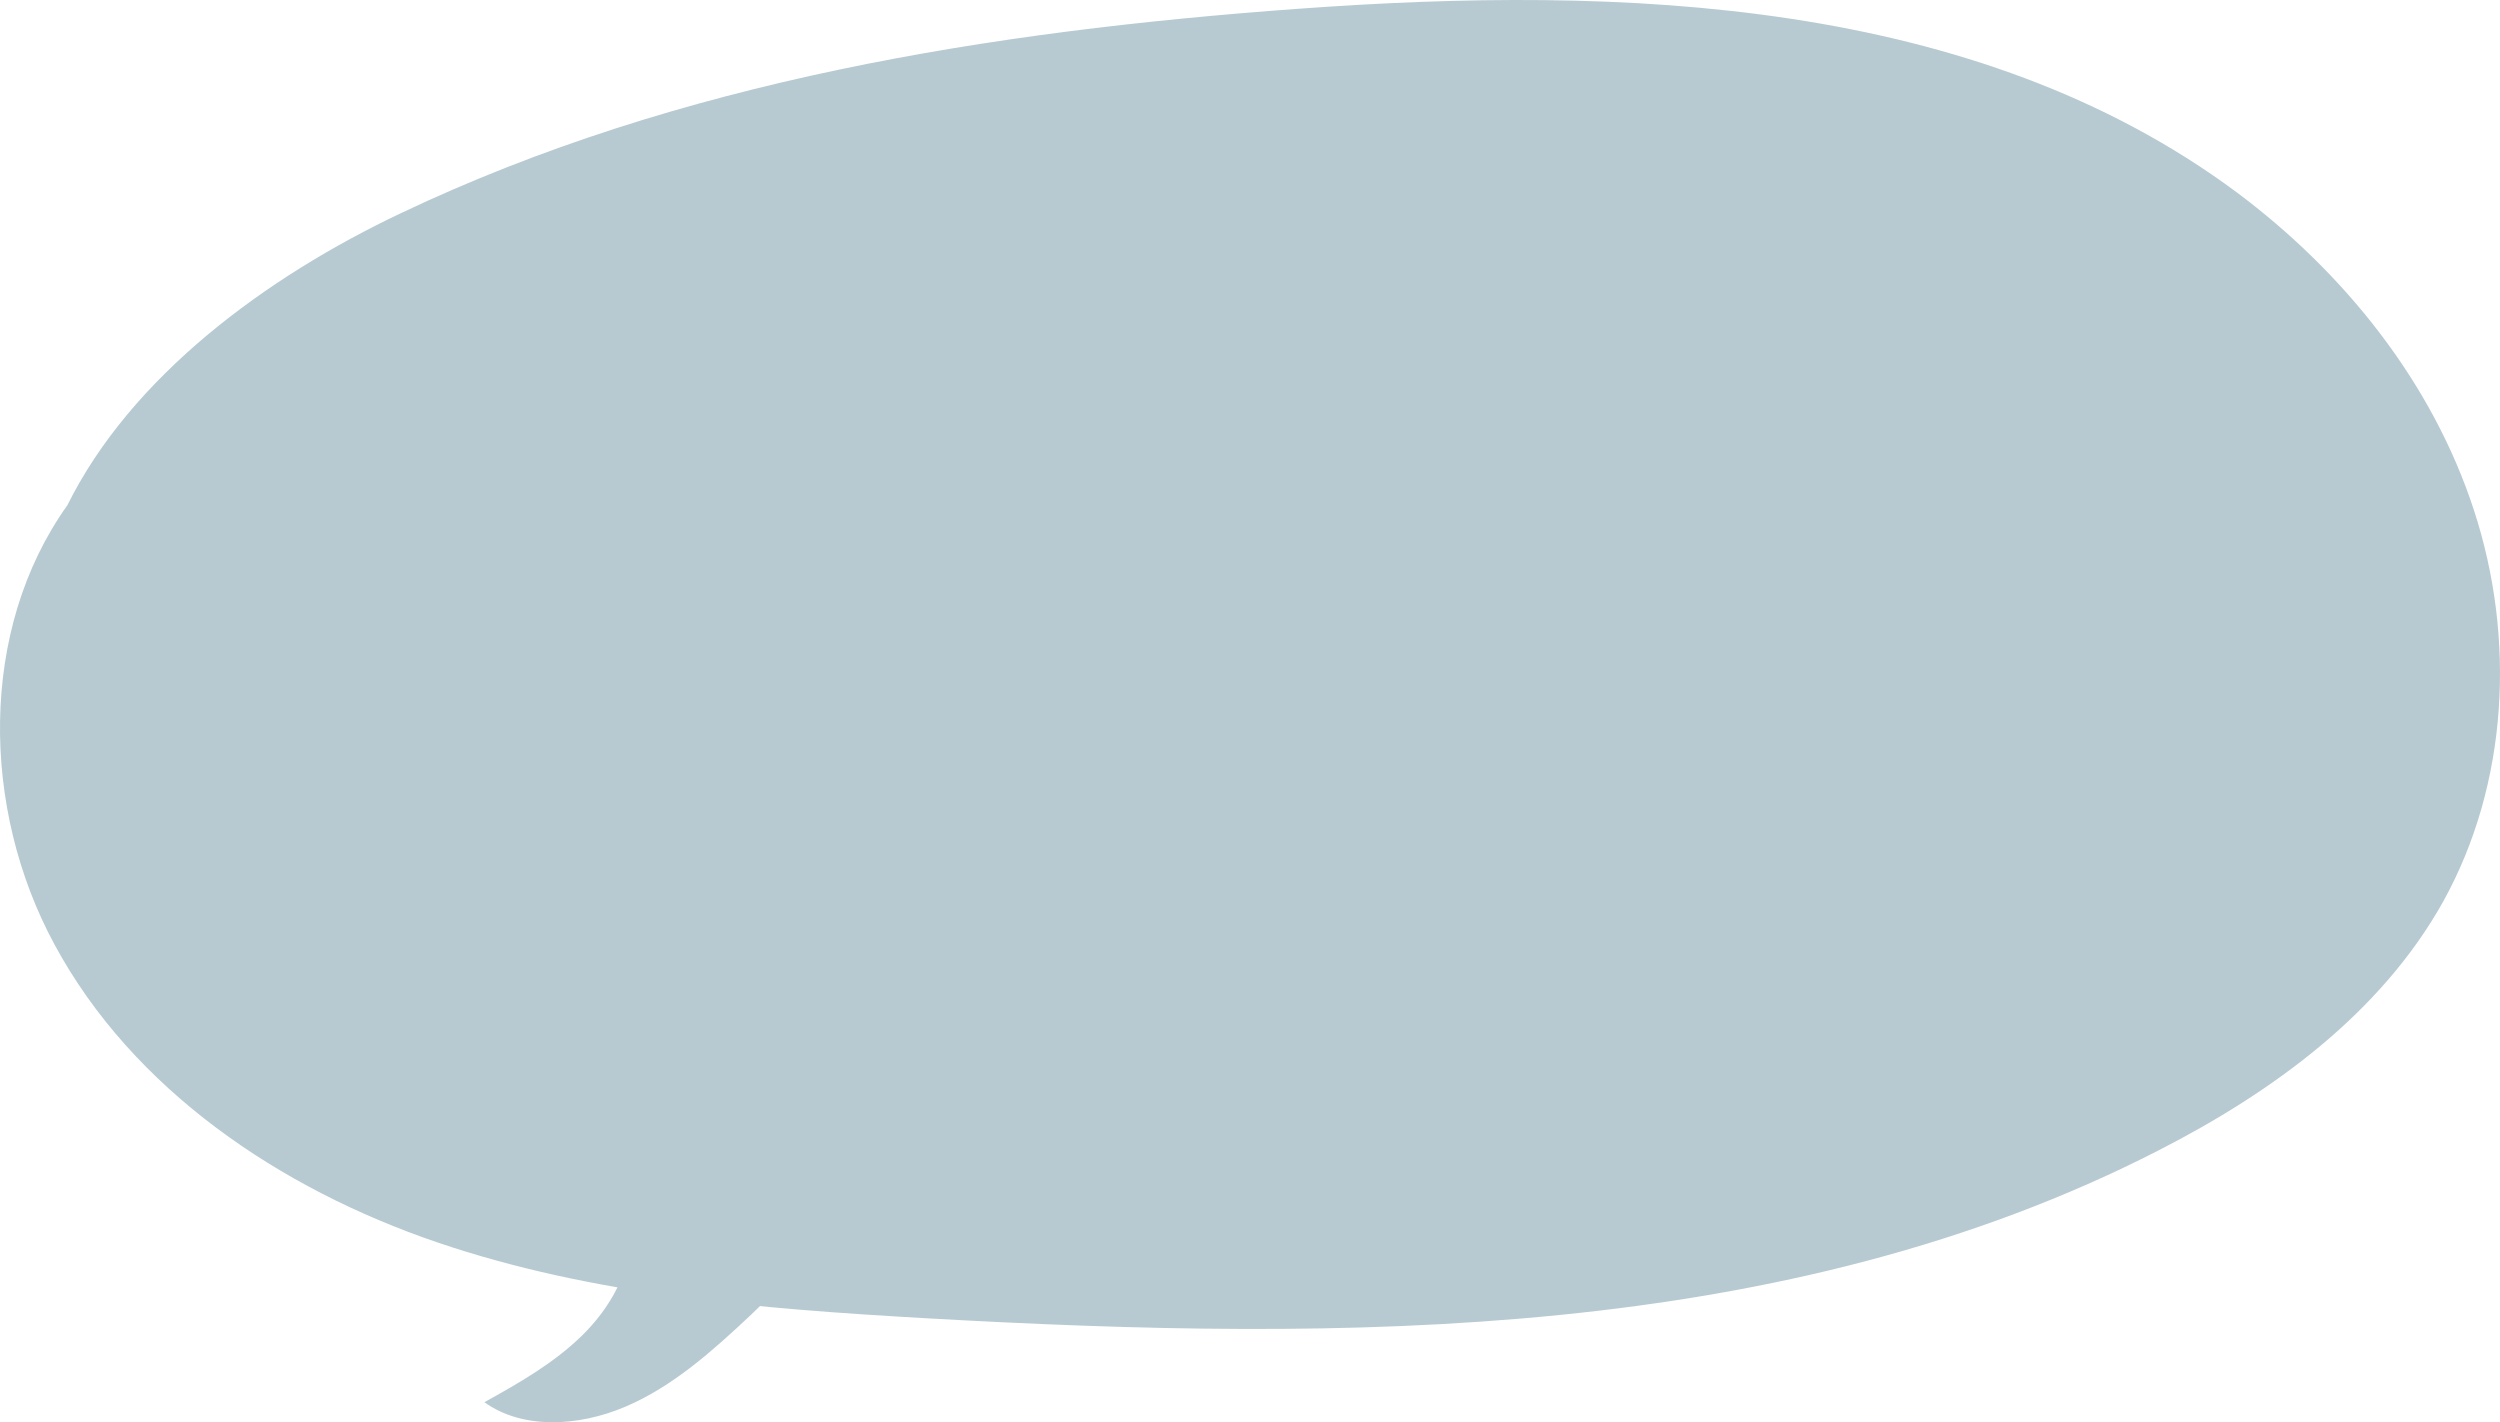
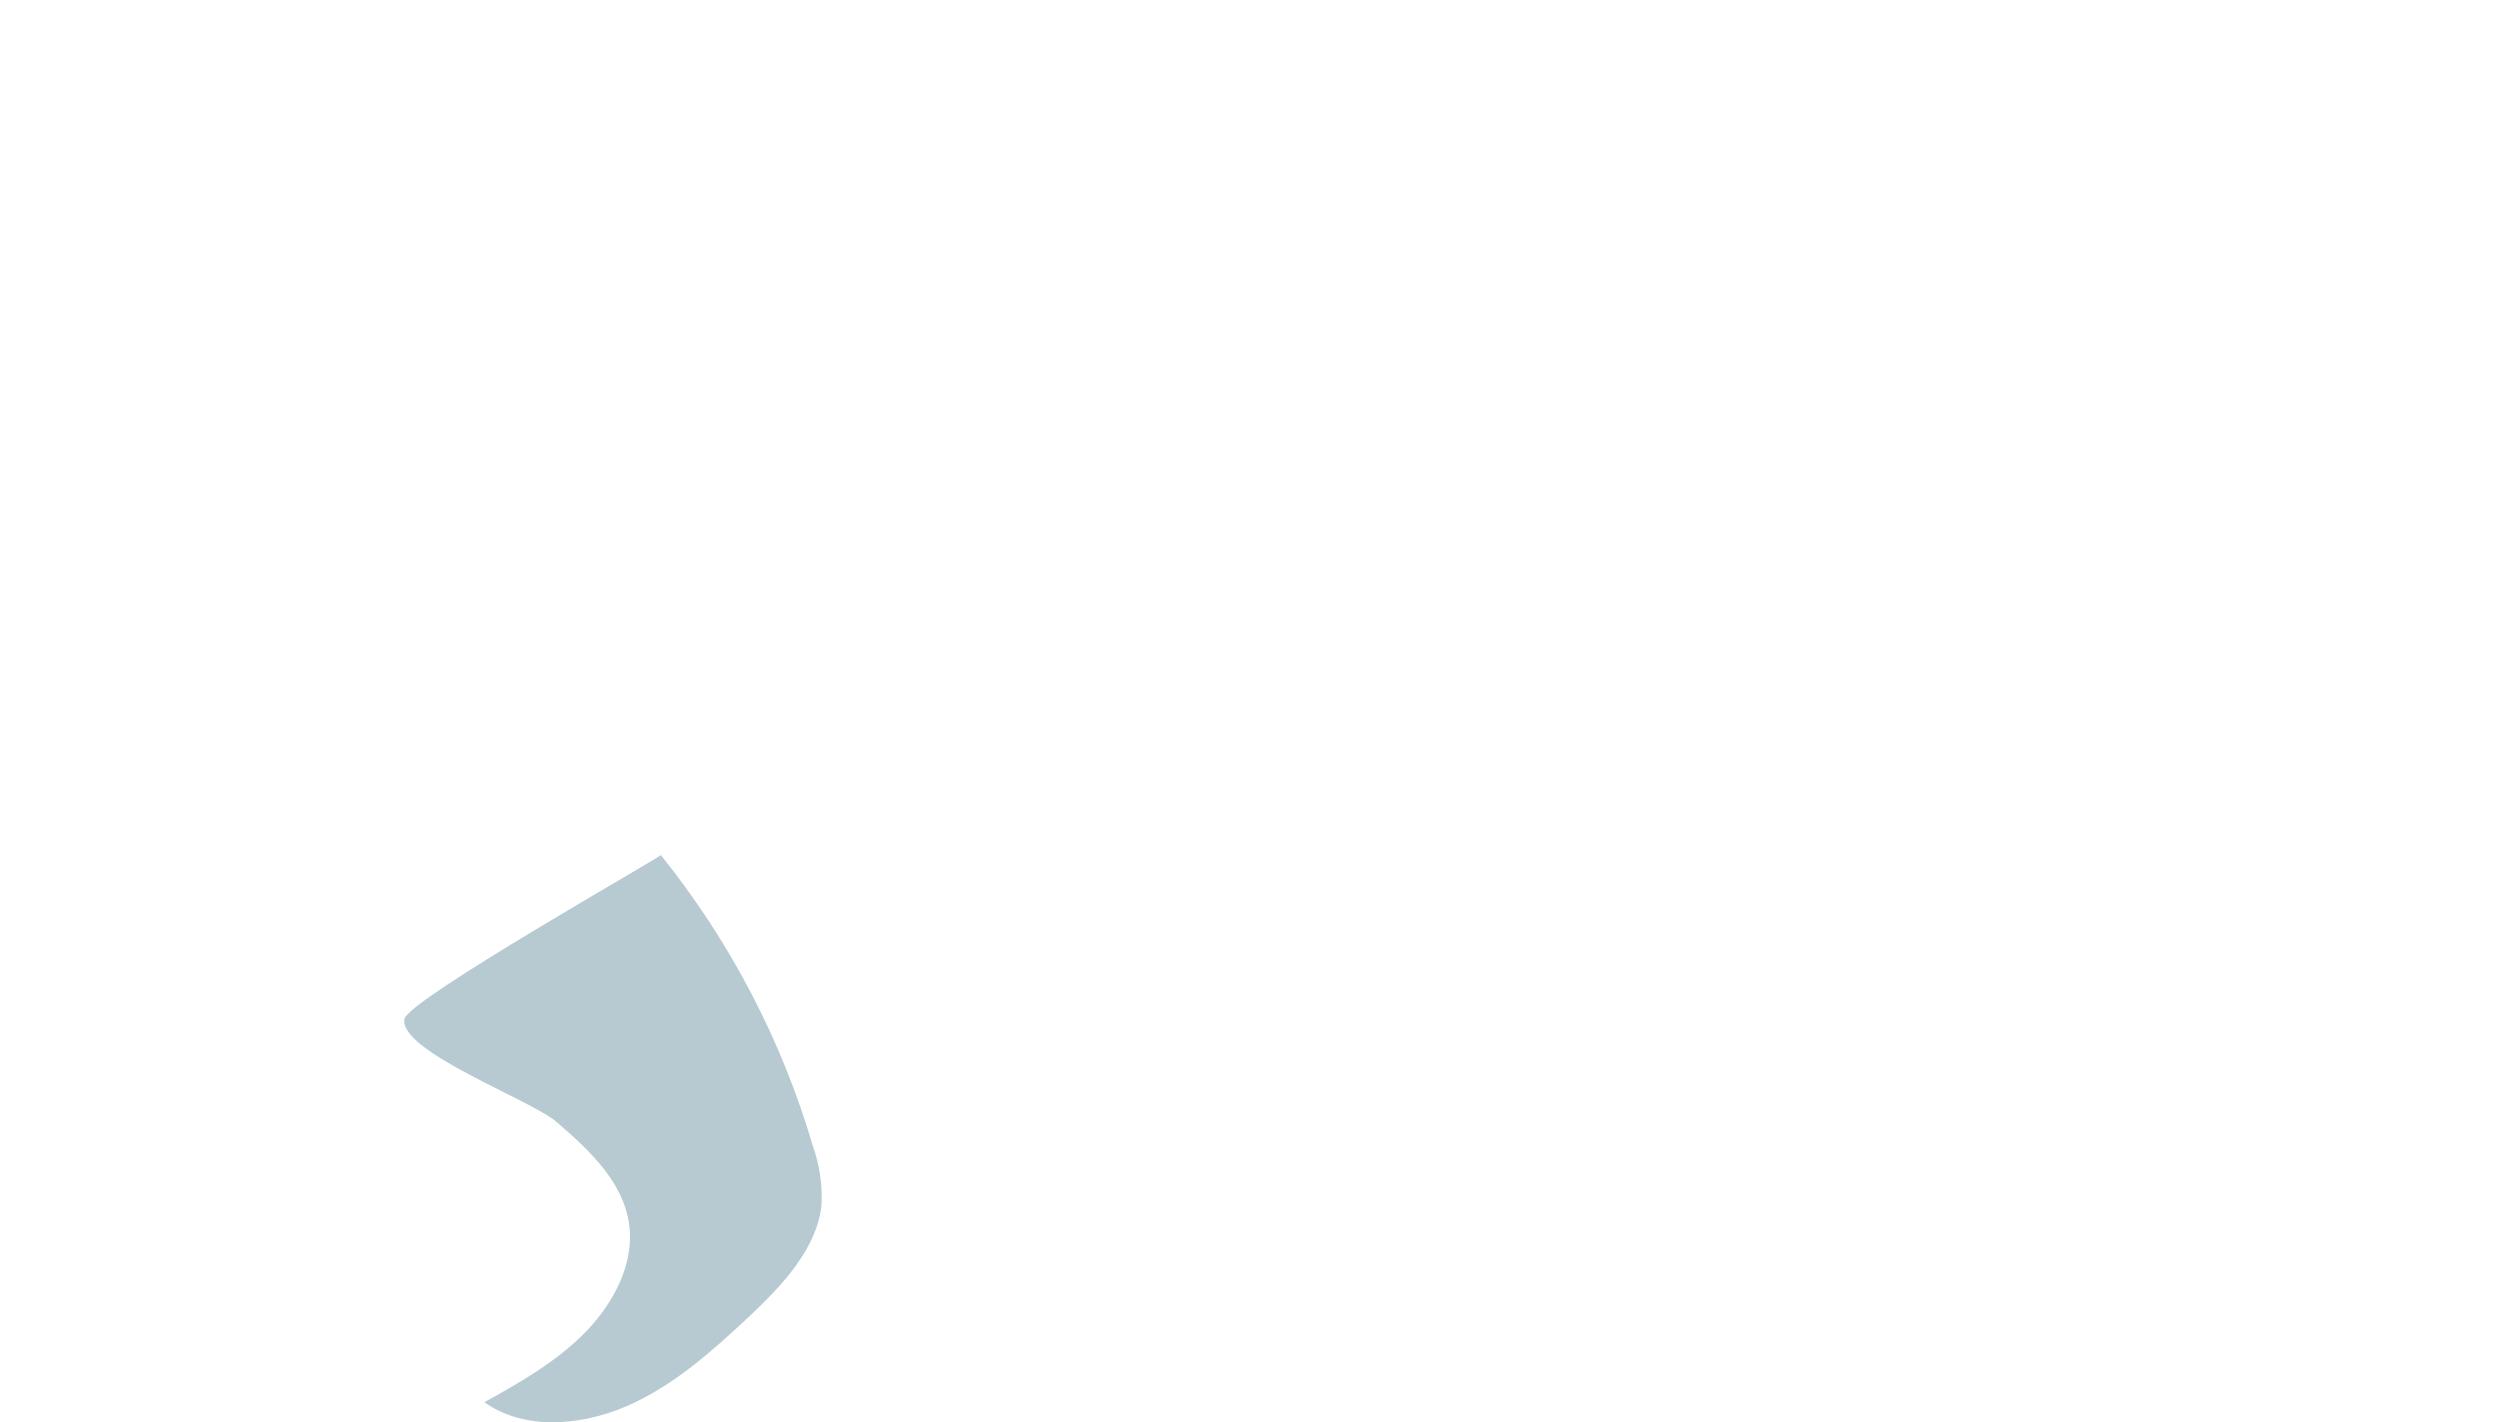
<svg xmlns="http://www.w3.org/2000/svg" width="501" height="285" viewBox="0 0 501 285" fill="none">
-   <path d="M495.777 102.24C487.423 76.632 469.819 54.641 448.201 38.515C395.714 -0.421 325.168 -2.991 260.026 1.769C198.405 6.262 136.175 16.201 80.377 42.703C53.277 55.536 26.311 75.432 13.503 101.249C-4.29 126.172 -3.815 162.061 10.915 189.268C26.634 218.399 56.151 238.238 87.532 248.938C118.914 259.638 152.351 262.265 185.407 264.169C269.465 268.929 357.71 268.929 432.633 230.508C455.47 218.817 477.146 203.034 489.63 180.644C502.704 157.016 504.15 127.847 495.777 102.24Z" fill="#B7CAD1" />
  <path d="M111.53 224.834C118.476 230.812 125.879 237.704 126.24 247.224C126.526 254.65 122.263 262.151 116.611 267.672C110.959 273.194 103.956 277.192 97.067 281C104.679 286.483 115.888 285.931 125.346 281.895C134.804 277.858 142.721 270.795 150.333 263.636C156.918 257.429 163.655 250.175 164.625 241.608C164.849 237.587 164.273 233.562 162.931 229.765C156.687 208.482 146.322 188.635 132.425 171.352C132.654 171.619 81.69 200.406 81.043 204.195C79.92 210.707 106.239 220.303 111.53 224.834Z" fill="#B7CAD1" />
</svg>